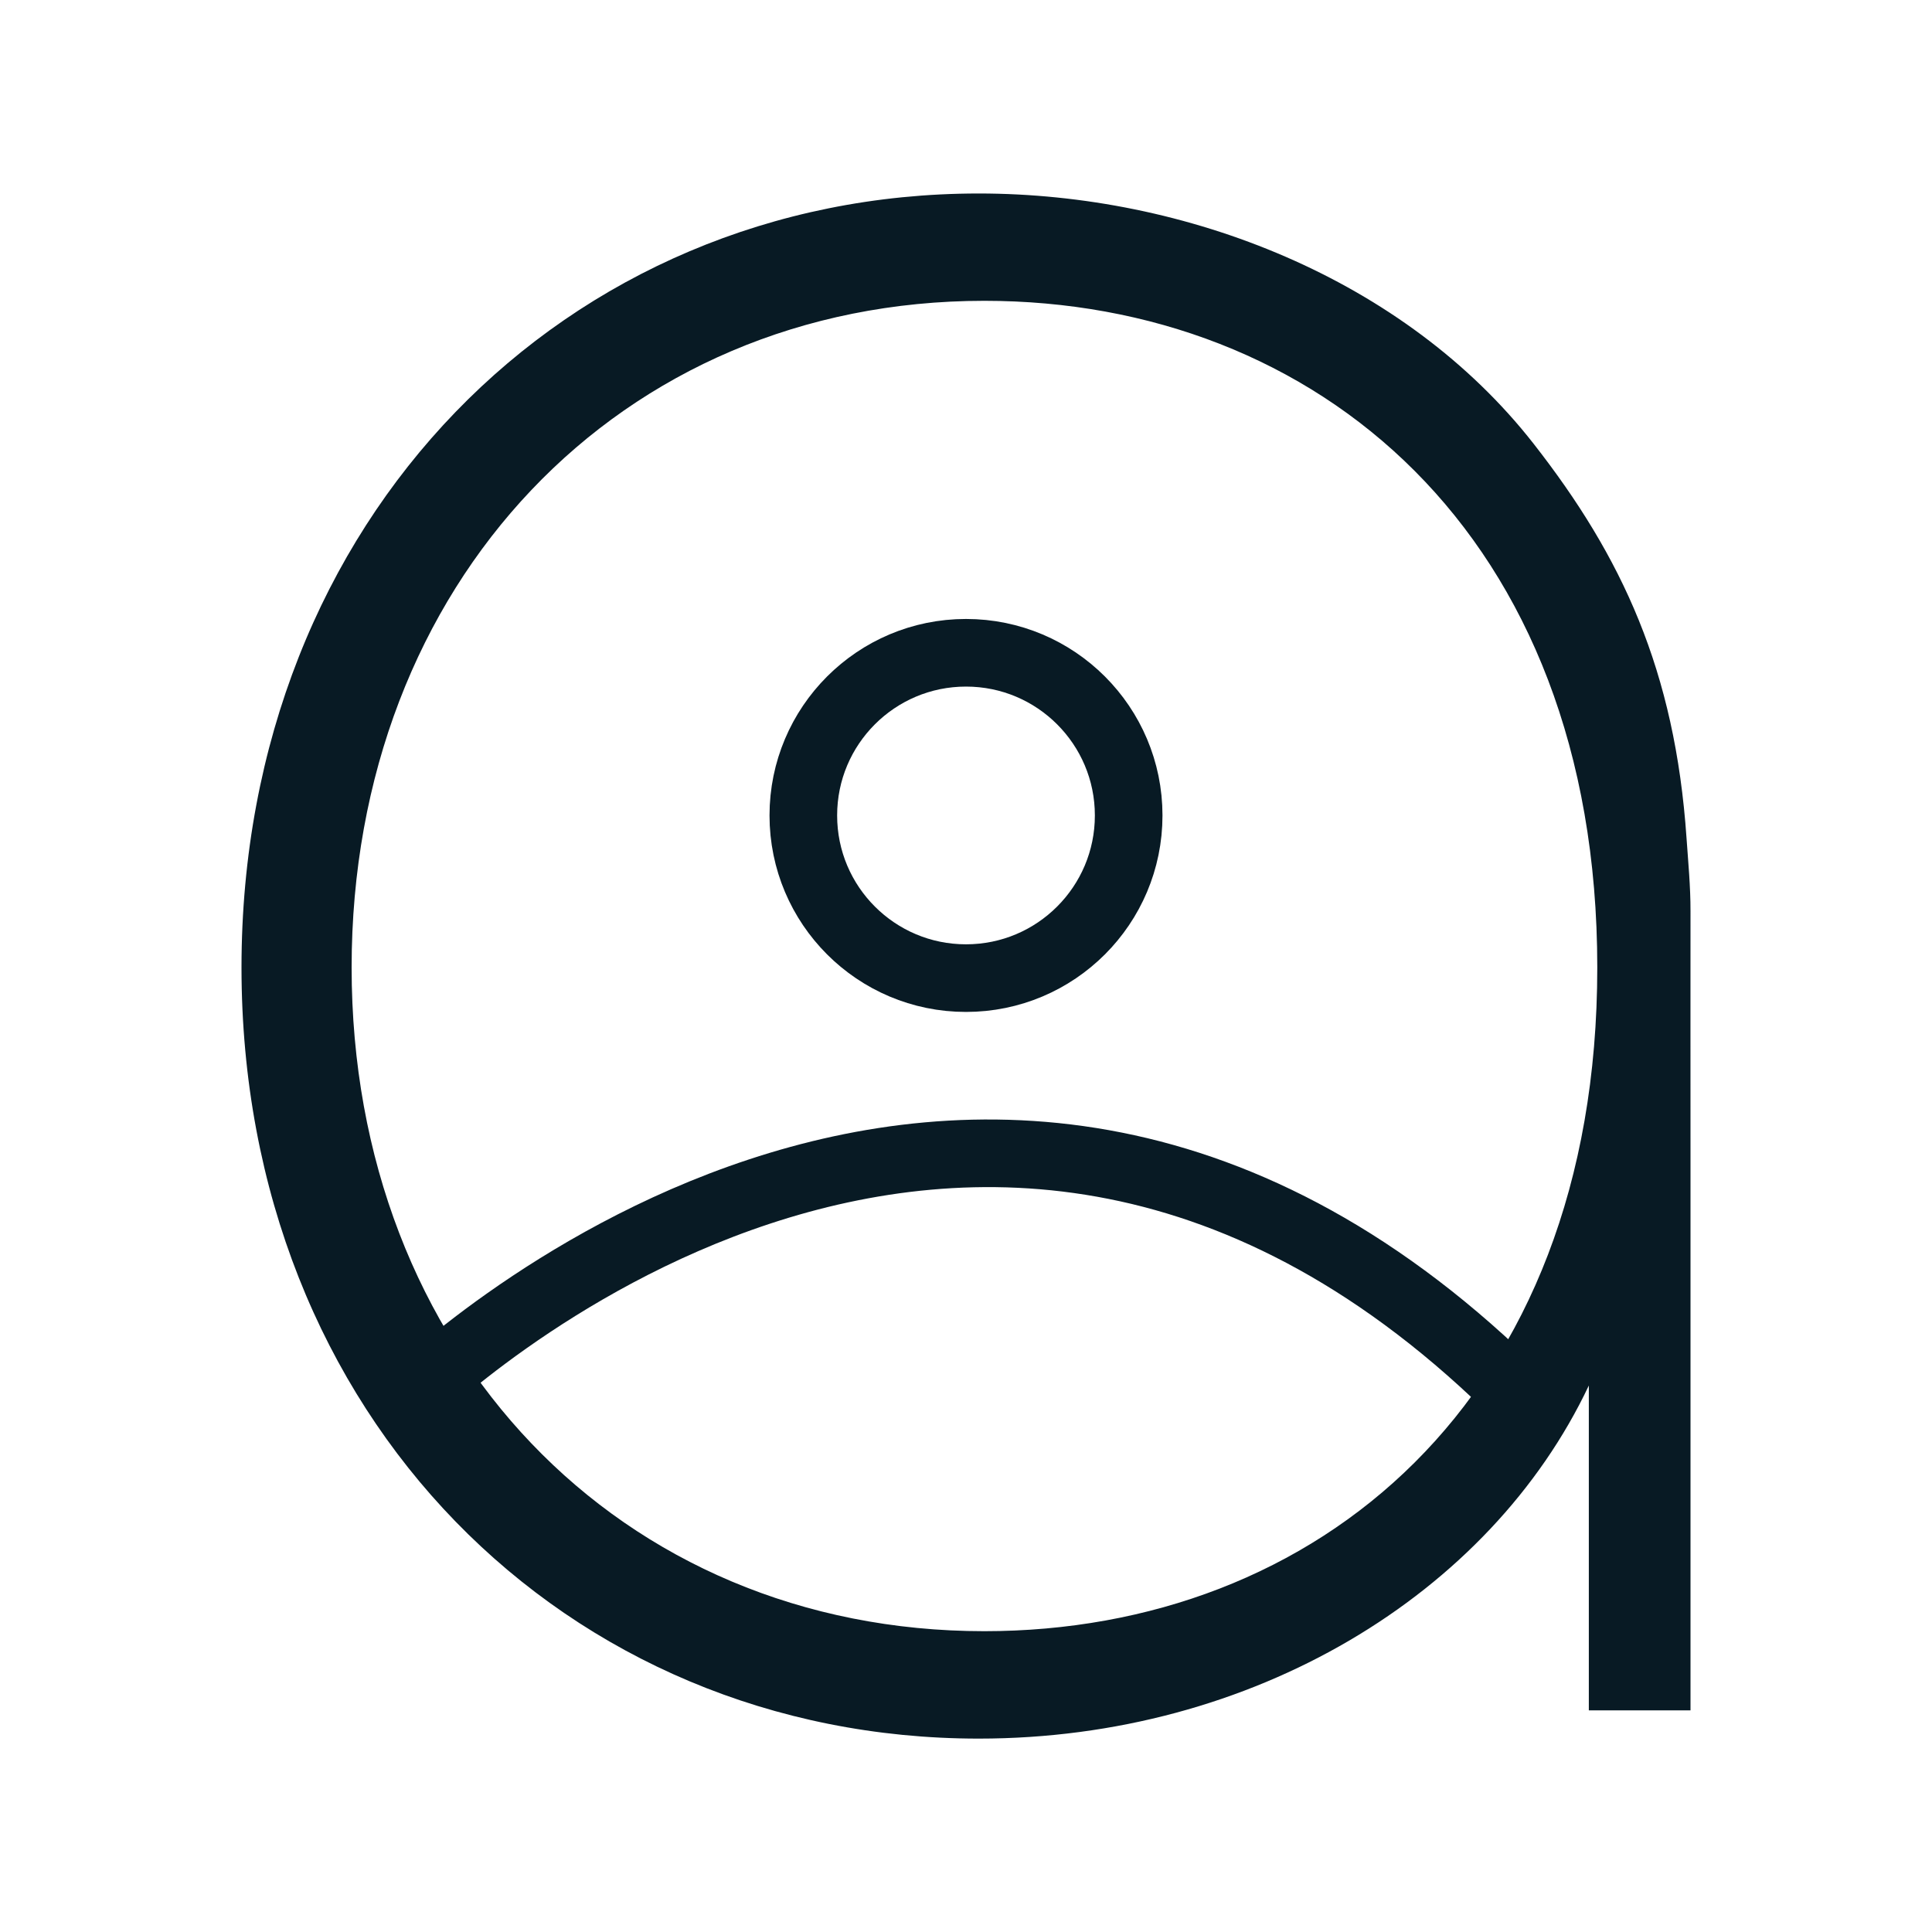
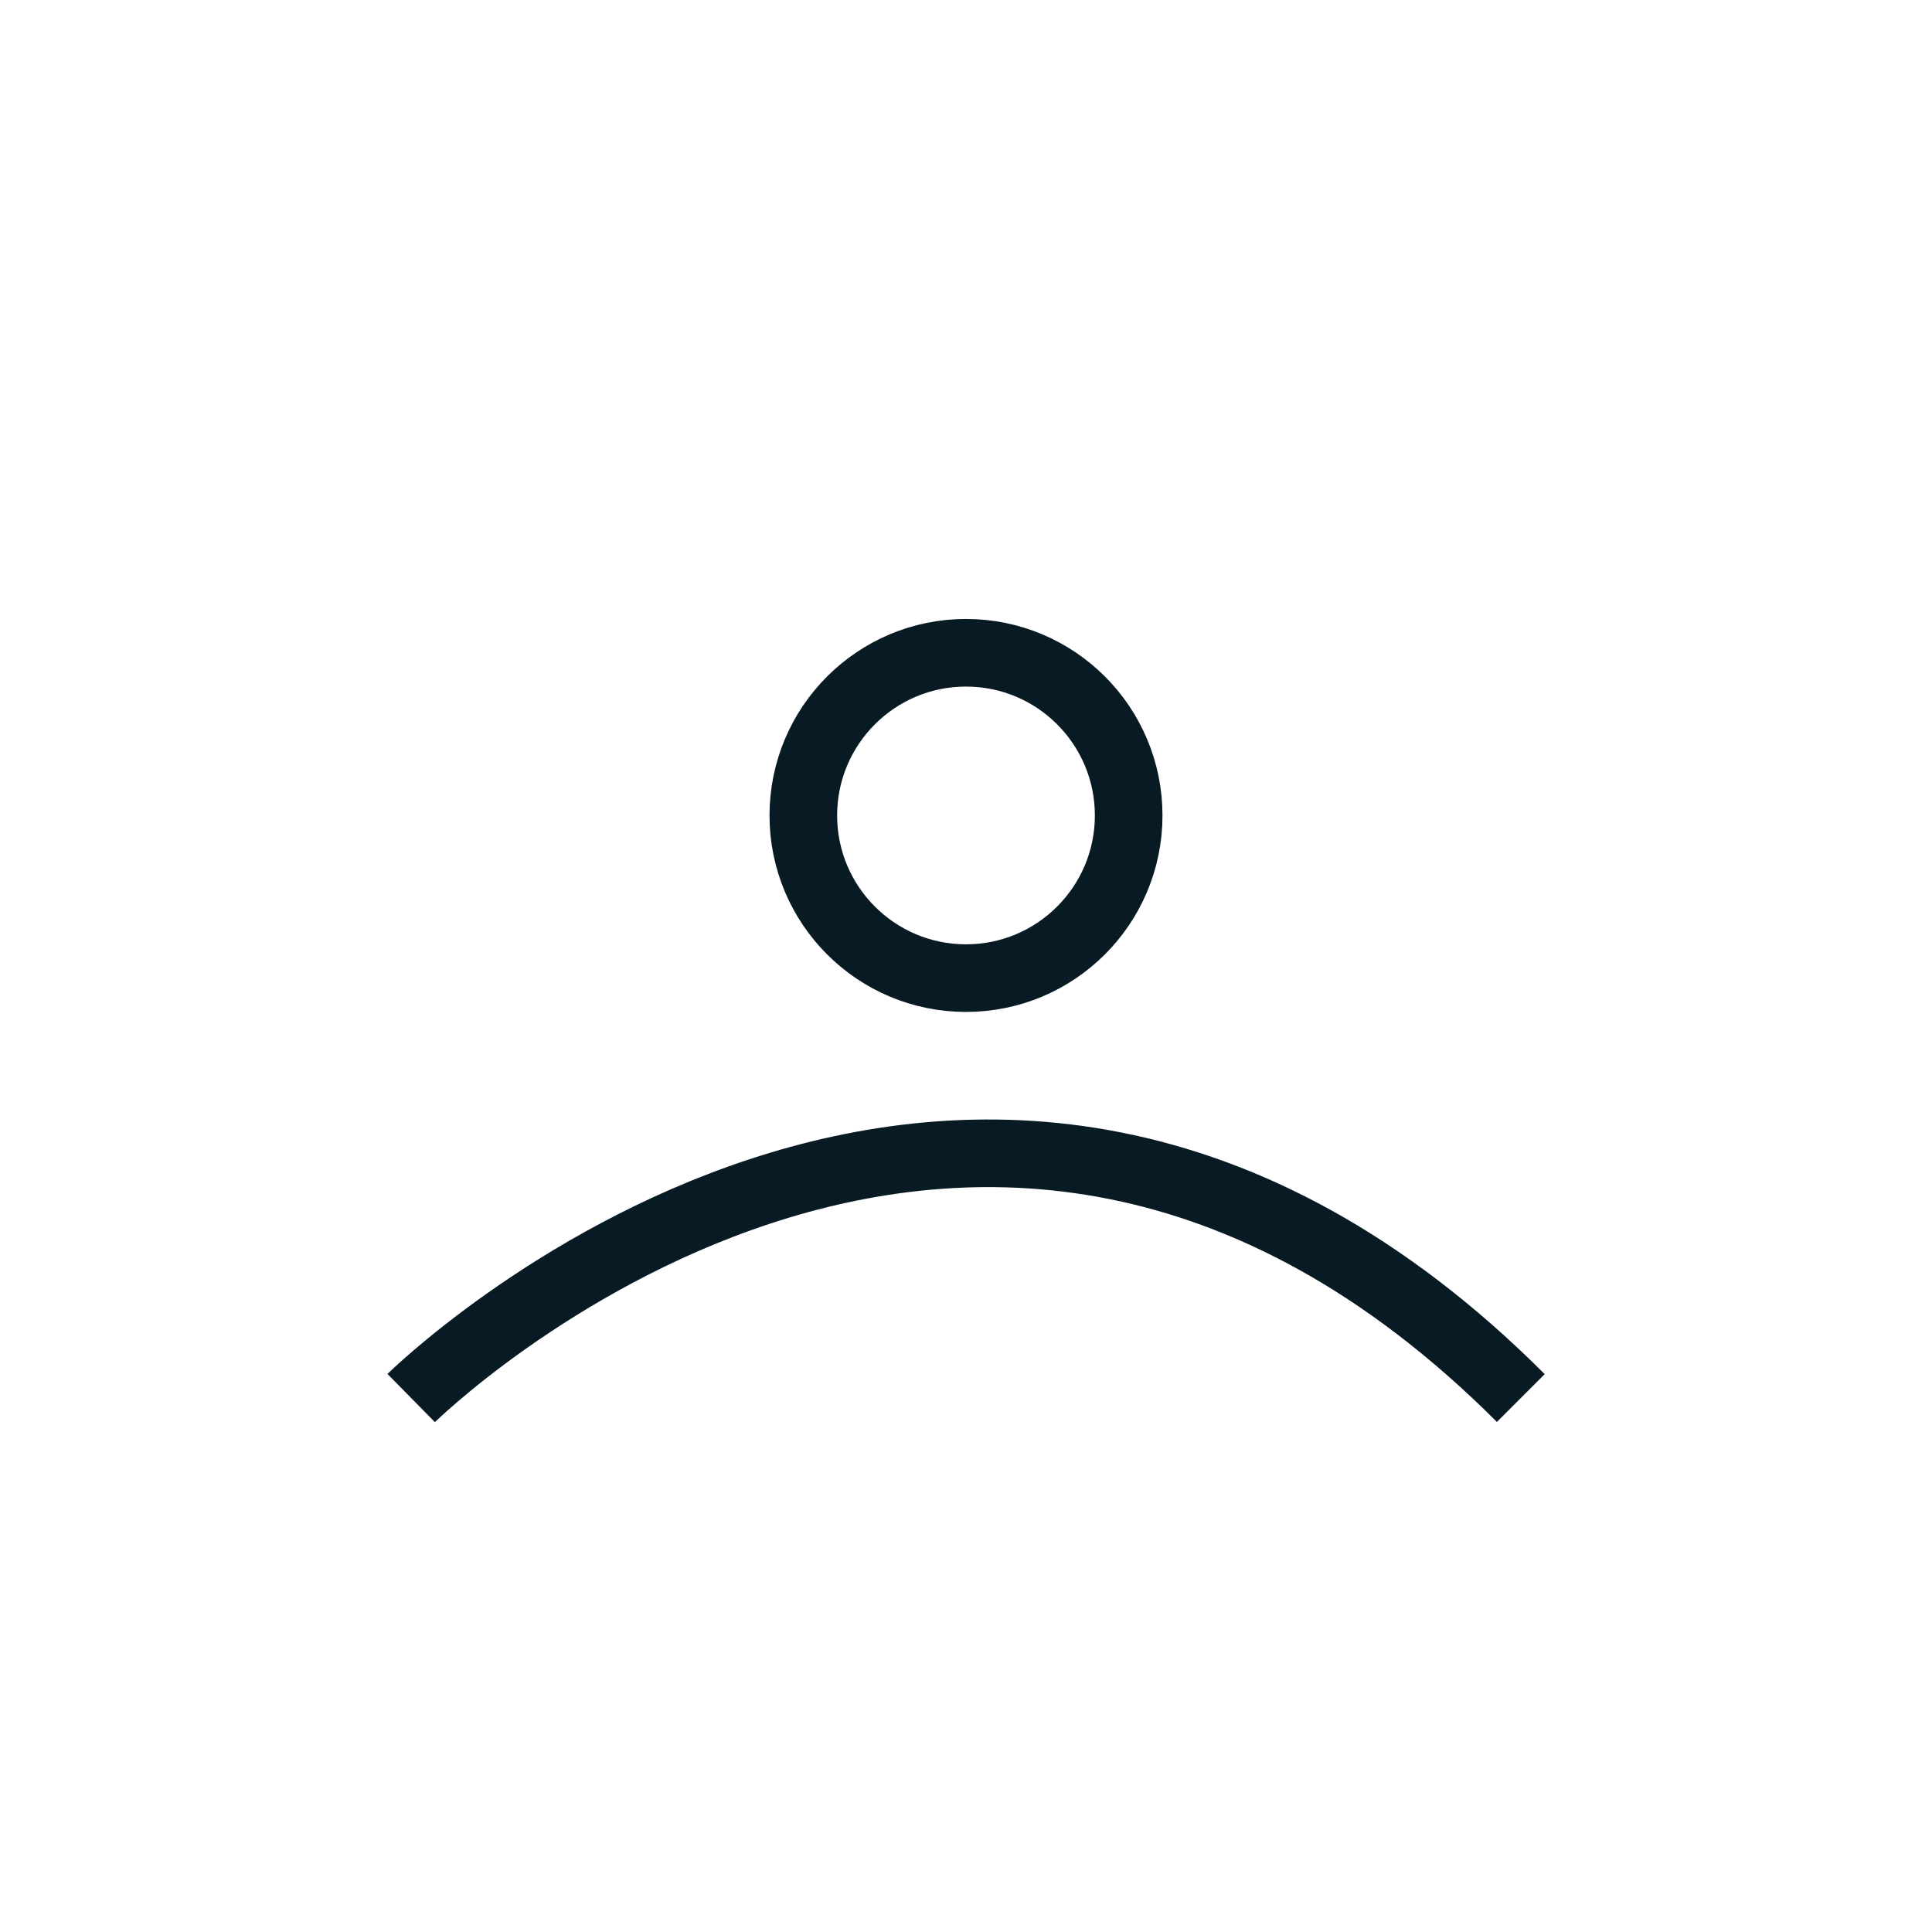
<svg xmlns="http://www.w3.org/2000/svg" id="Layer_1" data-name="Layer 1" viewBox="0 0 400 400">
  <defs>
    <style>
      .cls-1 {
        fill: none;
        stroke: #081a24;
        stroke-miterlimit: 10;
        stroke-width: 14px;
      }

      .cls-2 {
        fill: #081a24;
      }
    </style>
  </defs>
-   <path class="cls-2" d="M349.18,173.55c.34,4.93.83,9.93.82,15.1-.02,16.38,0,32.76,0,49.14v116.32h-21.05v-67.25c-20.47,43.27-69.59,73.1-126.32,73.1-85.38,0-152.63-66.67-152.63-159.65S117.25,40.06,202.63,40.06c42.95,0,88.17,17.64,114.91,51.84,18.26,23.35,29.26,46.93,31.64,81.65ZM203.8,337.72c68.42,0,126.9-47.37,126.9-137.43s-58.48-138.01-126.9-138.01c-75.44,0-131,58.48-131,138.01s55.56,137.43,131,137.43Z" />
  <path class="cls-1" d="M85.13,289.45s115.73-114.01,229.74,0" />
  <circle class="cls-1" cx="200" cy="168.83" r="33.68" />
</svg>